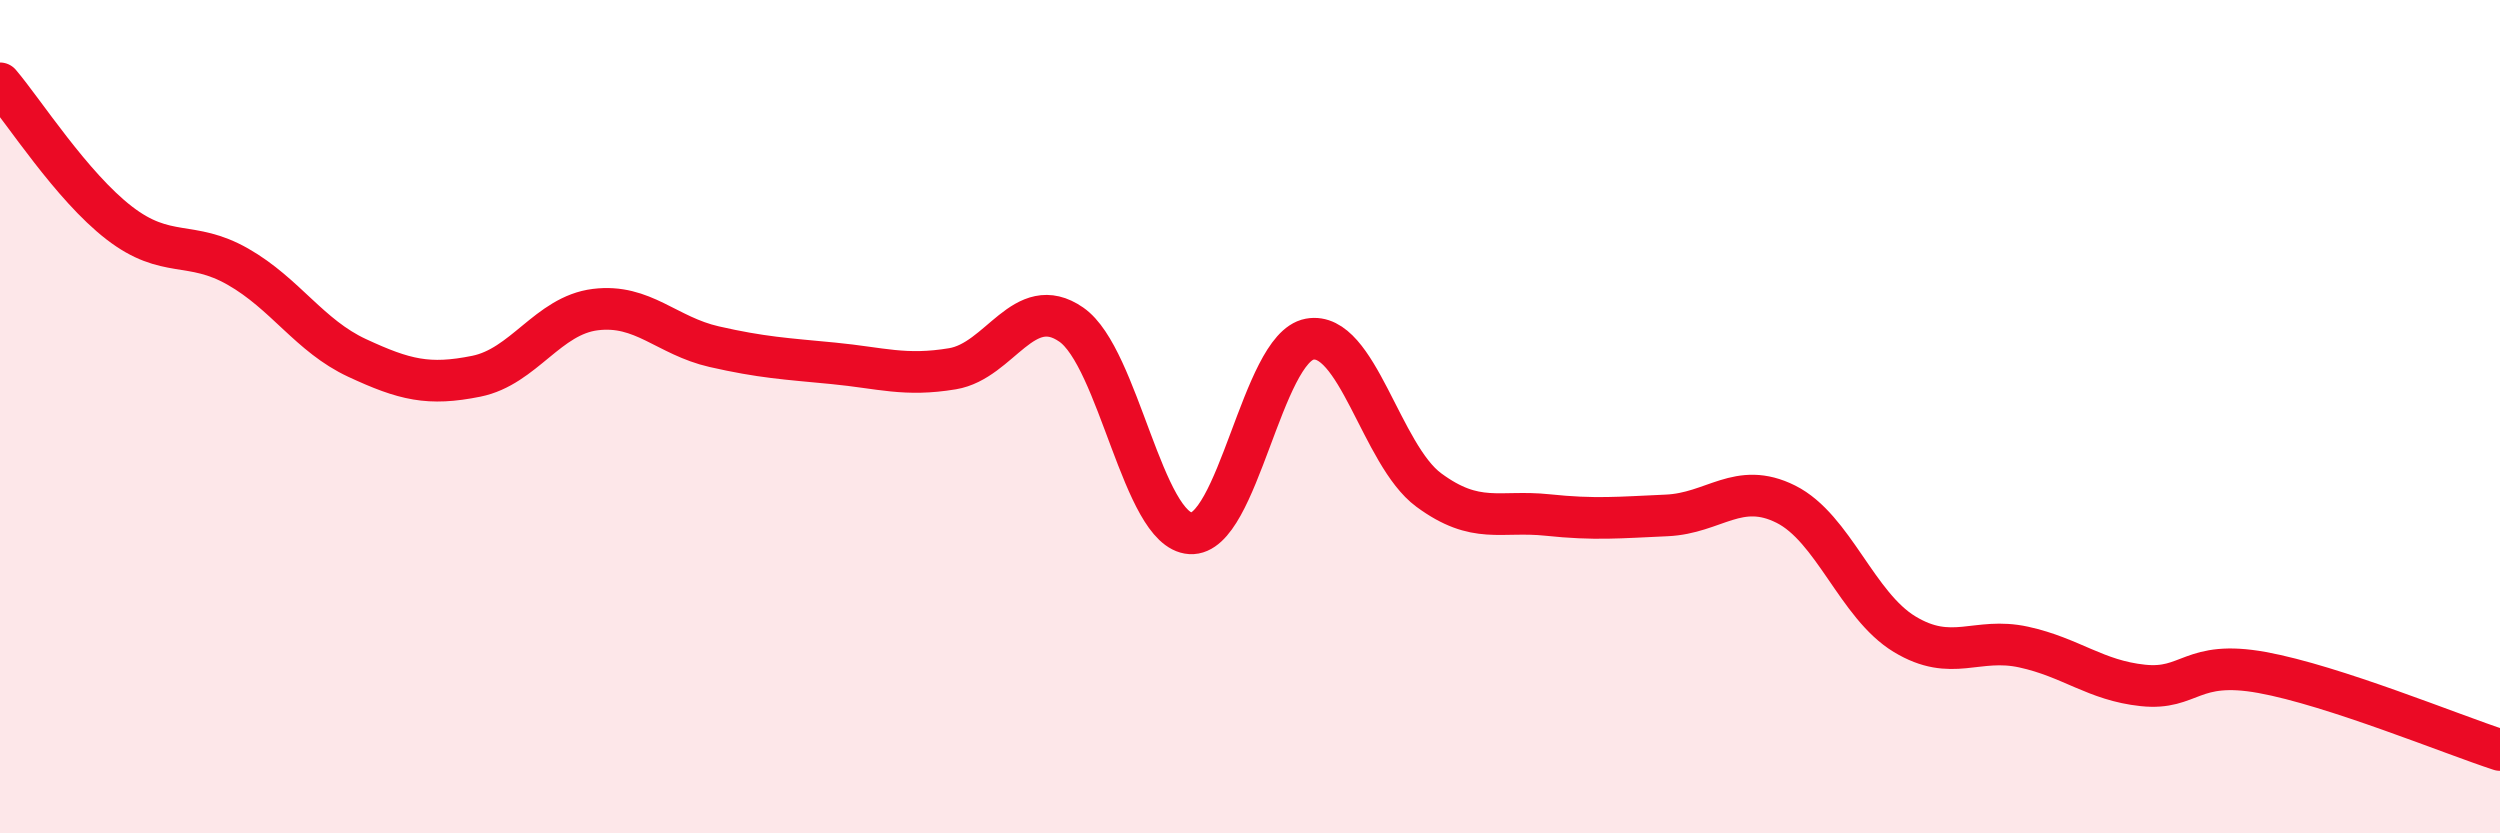
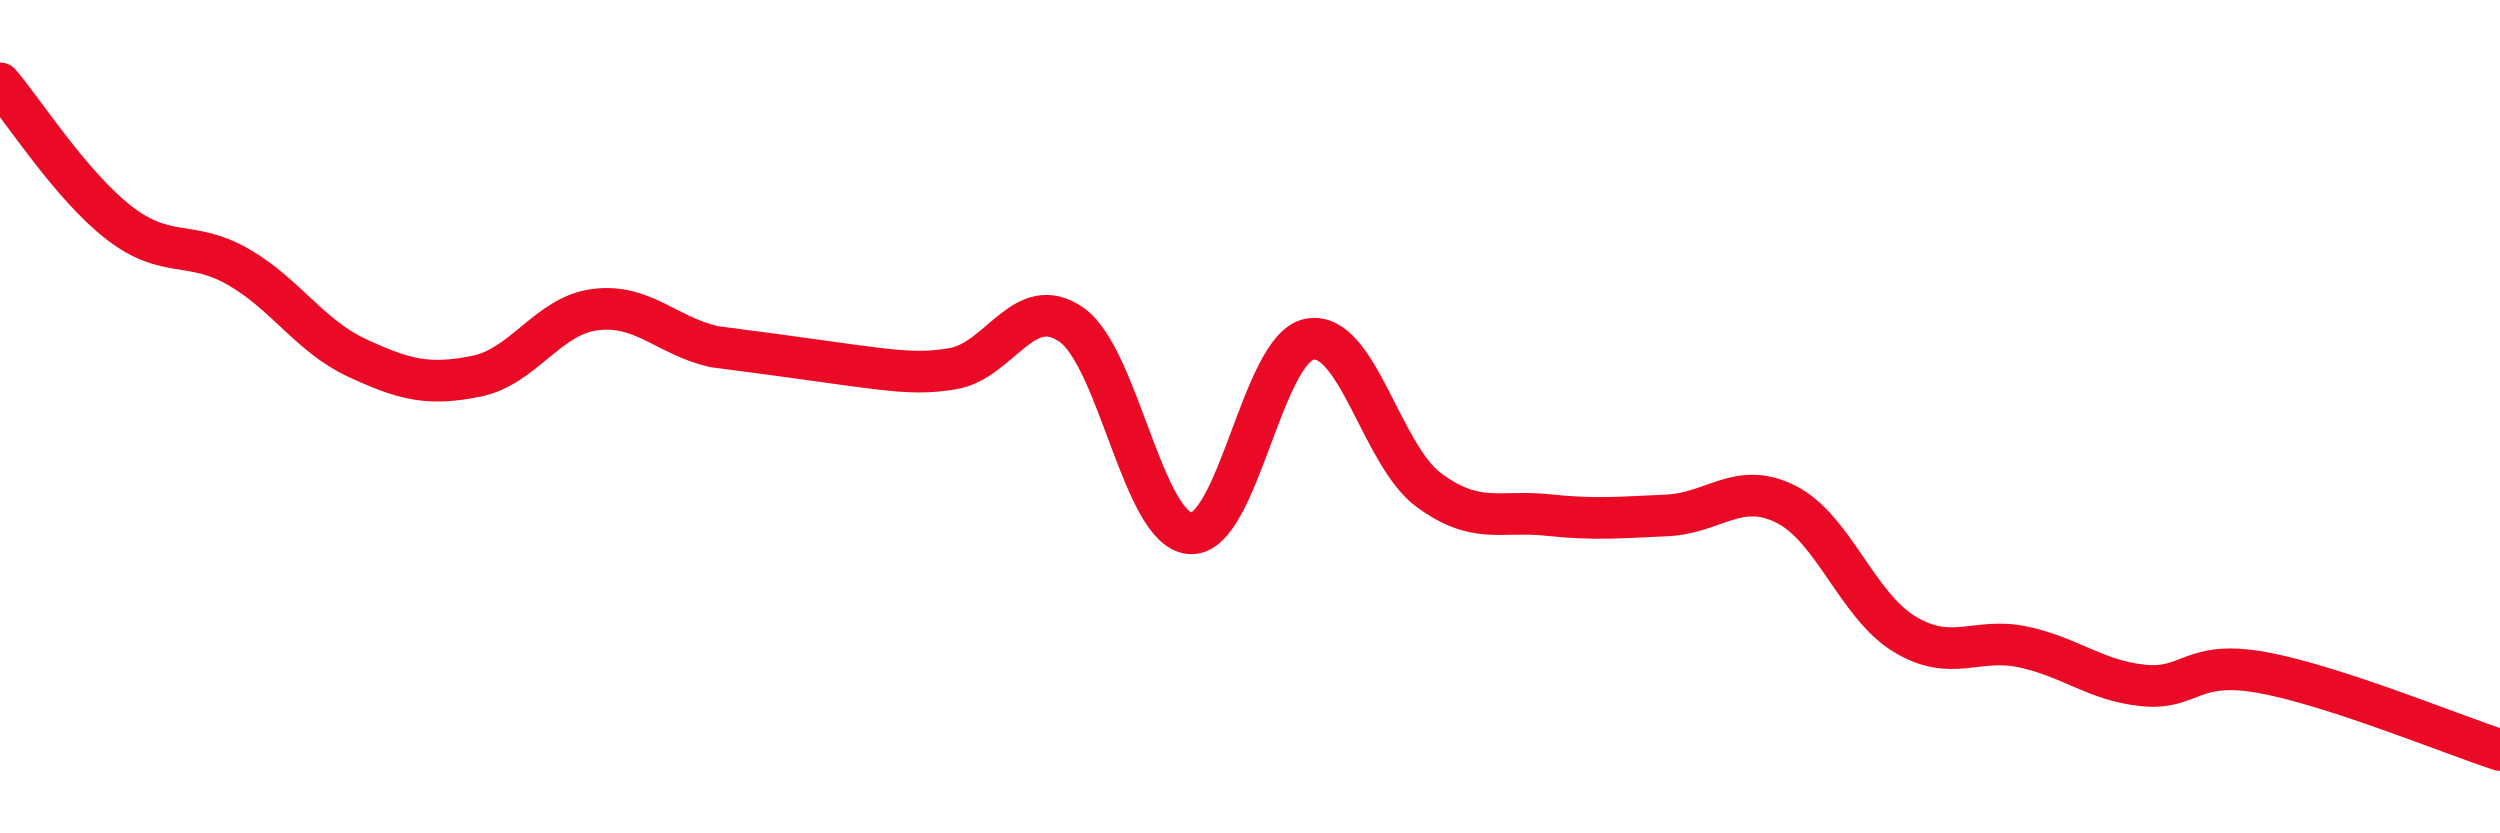
<svg xmlns="http://www.w3.org/2000/svg" width="60" height="20" viewBox="0 0 60 20">
-   <path d="M 0,2 C 0.57,2.67 1.72,4.47 2.86,5.35 C 4,6.23 4.57,5.75 5.71,6.4 C 6.85,7.05 7.43,8.06 8.57,8.59 C 9.71,9.12 10.29,9.26 11.43,9.03 C 12.57,8.8 13.15,7.57 14.29,7.43 C 15.43,7.29 16,8.06 17.14,8.32 C 18.28,8.58 18.86,8.61 20,8.72 C 21.14,8.83 21.72,9.04 22.86,8.85 C 24,8.66 24.57,7 25.71,7.79 C 26.85,8.58 27.43,12.73 28.57,12.8 C 29.71,12.87 30.29,8.35 31.43,8.14 C 32.57,7.93 33.15,10.92 34.29,11.76 C 35.43,12.6 36,12.24 37.14,12.36 C 38.28,12.48 38.86,12.42 40,12.37 C 41.14,12.32 41.72,11.53 42.86,12.1 C 44,12.67 44.57,14.53 45.71,15.22 C 46.85,15.91 47.43,15.28 48.57,15.53 C 49.71,15.78 50.29,16.33 51.43,16.45 C 52.57,16.57 52.58,15.83 54.29,16.14 C 56,16.45 58.86,17.63 60,18L60 20L0 20Z" fill="#EB0A25" opacity="0.1" stroke-linecap="round" stroke-linejoin="round" />
-   <path d="M 0,2 C 0.57,2.67 1.72,4.47 2.86,5.35 C 4,6.23 4.57,5.75 5.71,6.4 C 6.85,7.05 7.43,8.06 8.57,8.59 C 9.71,9.12 10.29,9.26 11.43,9.03 C 12.57,8.8 13.15,7.57 14.29,7.43 C 15.43,7.29 16,8.06 17.14,8.32 C 18.28,8.58 18.86,8.61 20,8.72 C 21.14,8.83 21.72,9.04 22.86,8.85 C 24,8.66 24.57,7 25.71,7.79 C 26.85,8.58 27.43,12.73 28.57,12.8 C 29.71,12.87 30.29,8.35 31.43,8.14 C 32.57,7.93 33.15,10.92 34.29,11.76 C 35.43,12.6 36,12.24 37.14,12.36 C 38.28,12.48 38.86,12.42 40,12.37 C 41.14,12.32 41.72,11.53 42.86,12.1 C 44,12.67 44.57,14.53 45.71,15.22 C 46.85,15.91 47.43,15.28 48.57,15.53 C 49.71,15.78 50.29,16.33 51.43,16.45 C 52.57,16.57 52.58,15.83 54.29,16.14 C 56,16.45 58.86,17.63 60,18" stroke="#EB0A25" stroke-width="1" fill="none" stroke-linecap="round" stroke-linejoin="round" />
+   <path d="M 0,2 C 0.57,2.67 1.72,4.47 2.86,5.35 C 4,6.23 4.57,5.75 5.71,6.4 C 6.85,7.05 7.43,8.06 8.57,8.59 C 9.71,9.12 10.29,9.26 11.43,9.03 C 12.57,8.8 13.15,7.57 14.29,7.43 C 15.43,7.29 16,8.06 17.14,8.32 C 21.14,8.83 21.72,9.04 22.86,8.85 C 24,8.66 24.57,7 25.71,7.79 C 26.85,8.58 27.43,12.73 28.57,12.8 C 29.71,12.87 30.29,8.35 31.43,8.14 C 32.57,7.93 33.15,10.92 34.29,11.76 C 35.43,12.6 36,12.24 37.14,12.36 C 38.28,12.48 38.86,12.42 40,12.37 C 41.14,12.32 41.72,11.53 42.86,12.1 C 44,12.67 44.57,14.53 45.71,15.22 C 46.85,15.91 47.43,15.28 48.57,15.53 C 49.71,15.78 50.29,16.33 51.43,16.45 C 52.57,16.57 52.58,15.83 54.29,16.14 C 56,16.45 58.86,17.63 60,18" stroke="#EB0A25" stroke-width="1" fill="none" stroke-linecap="round" stroke-linejoin="round" />
</svg>